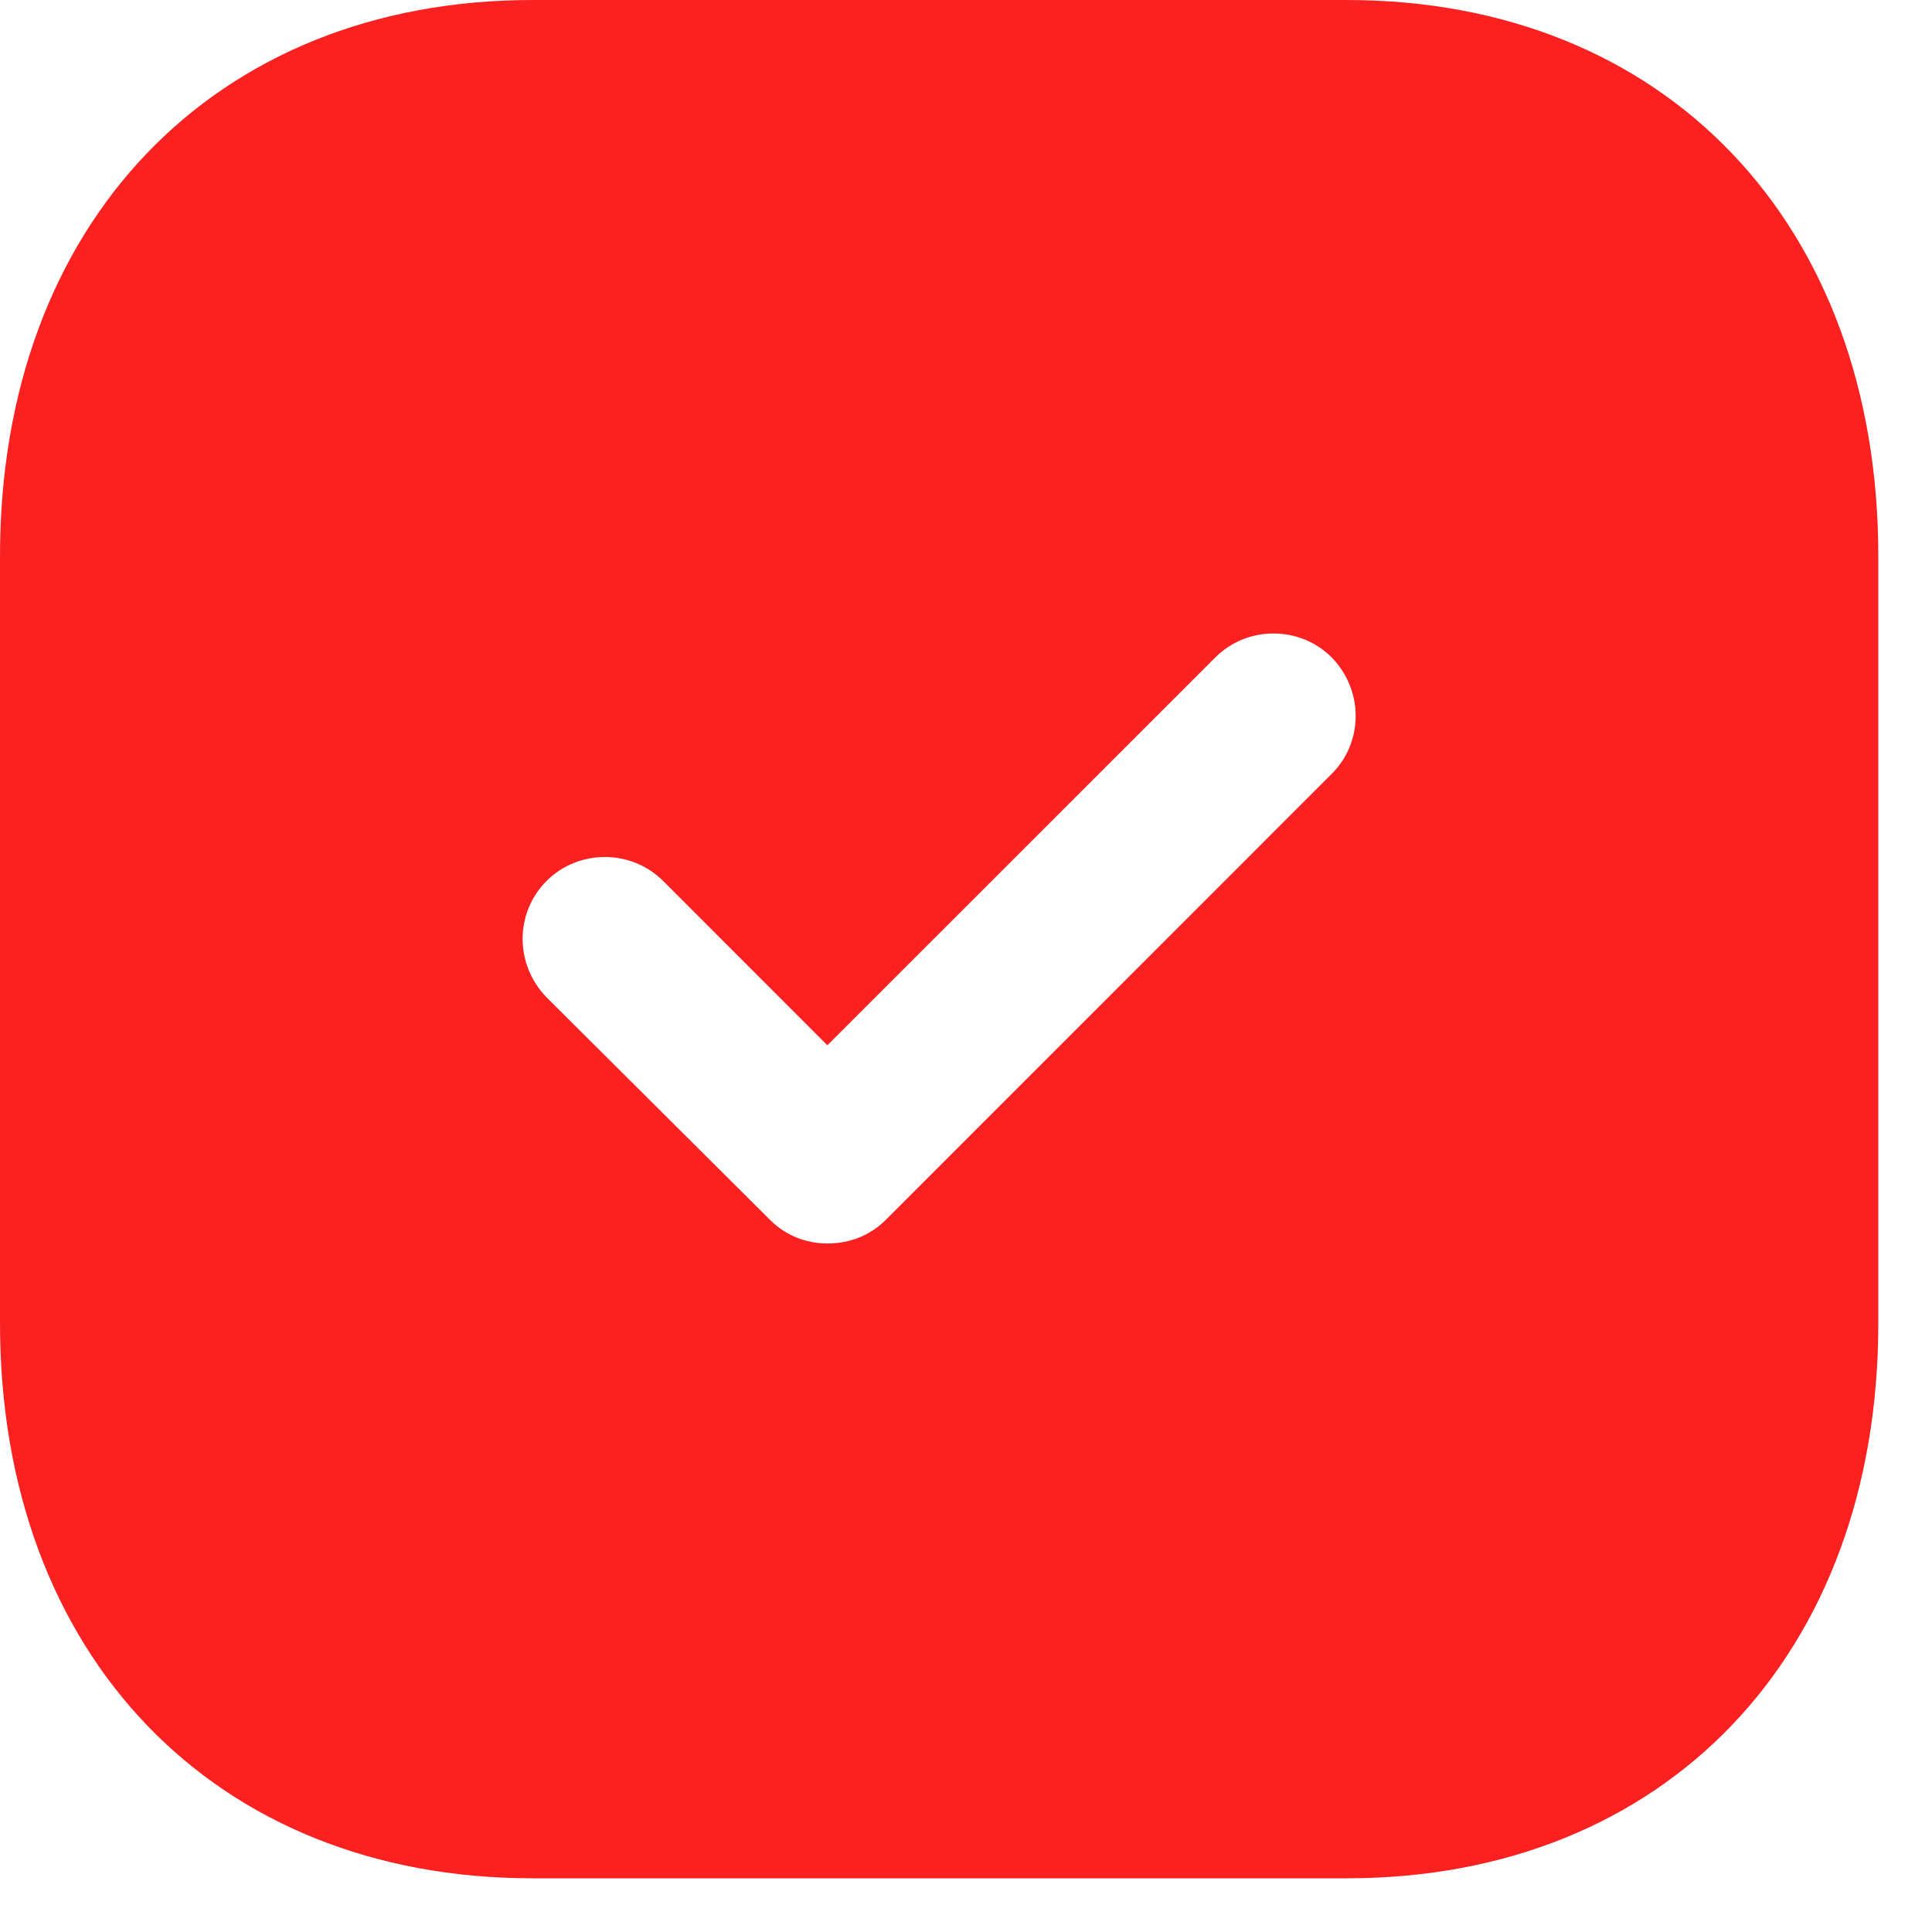
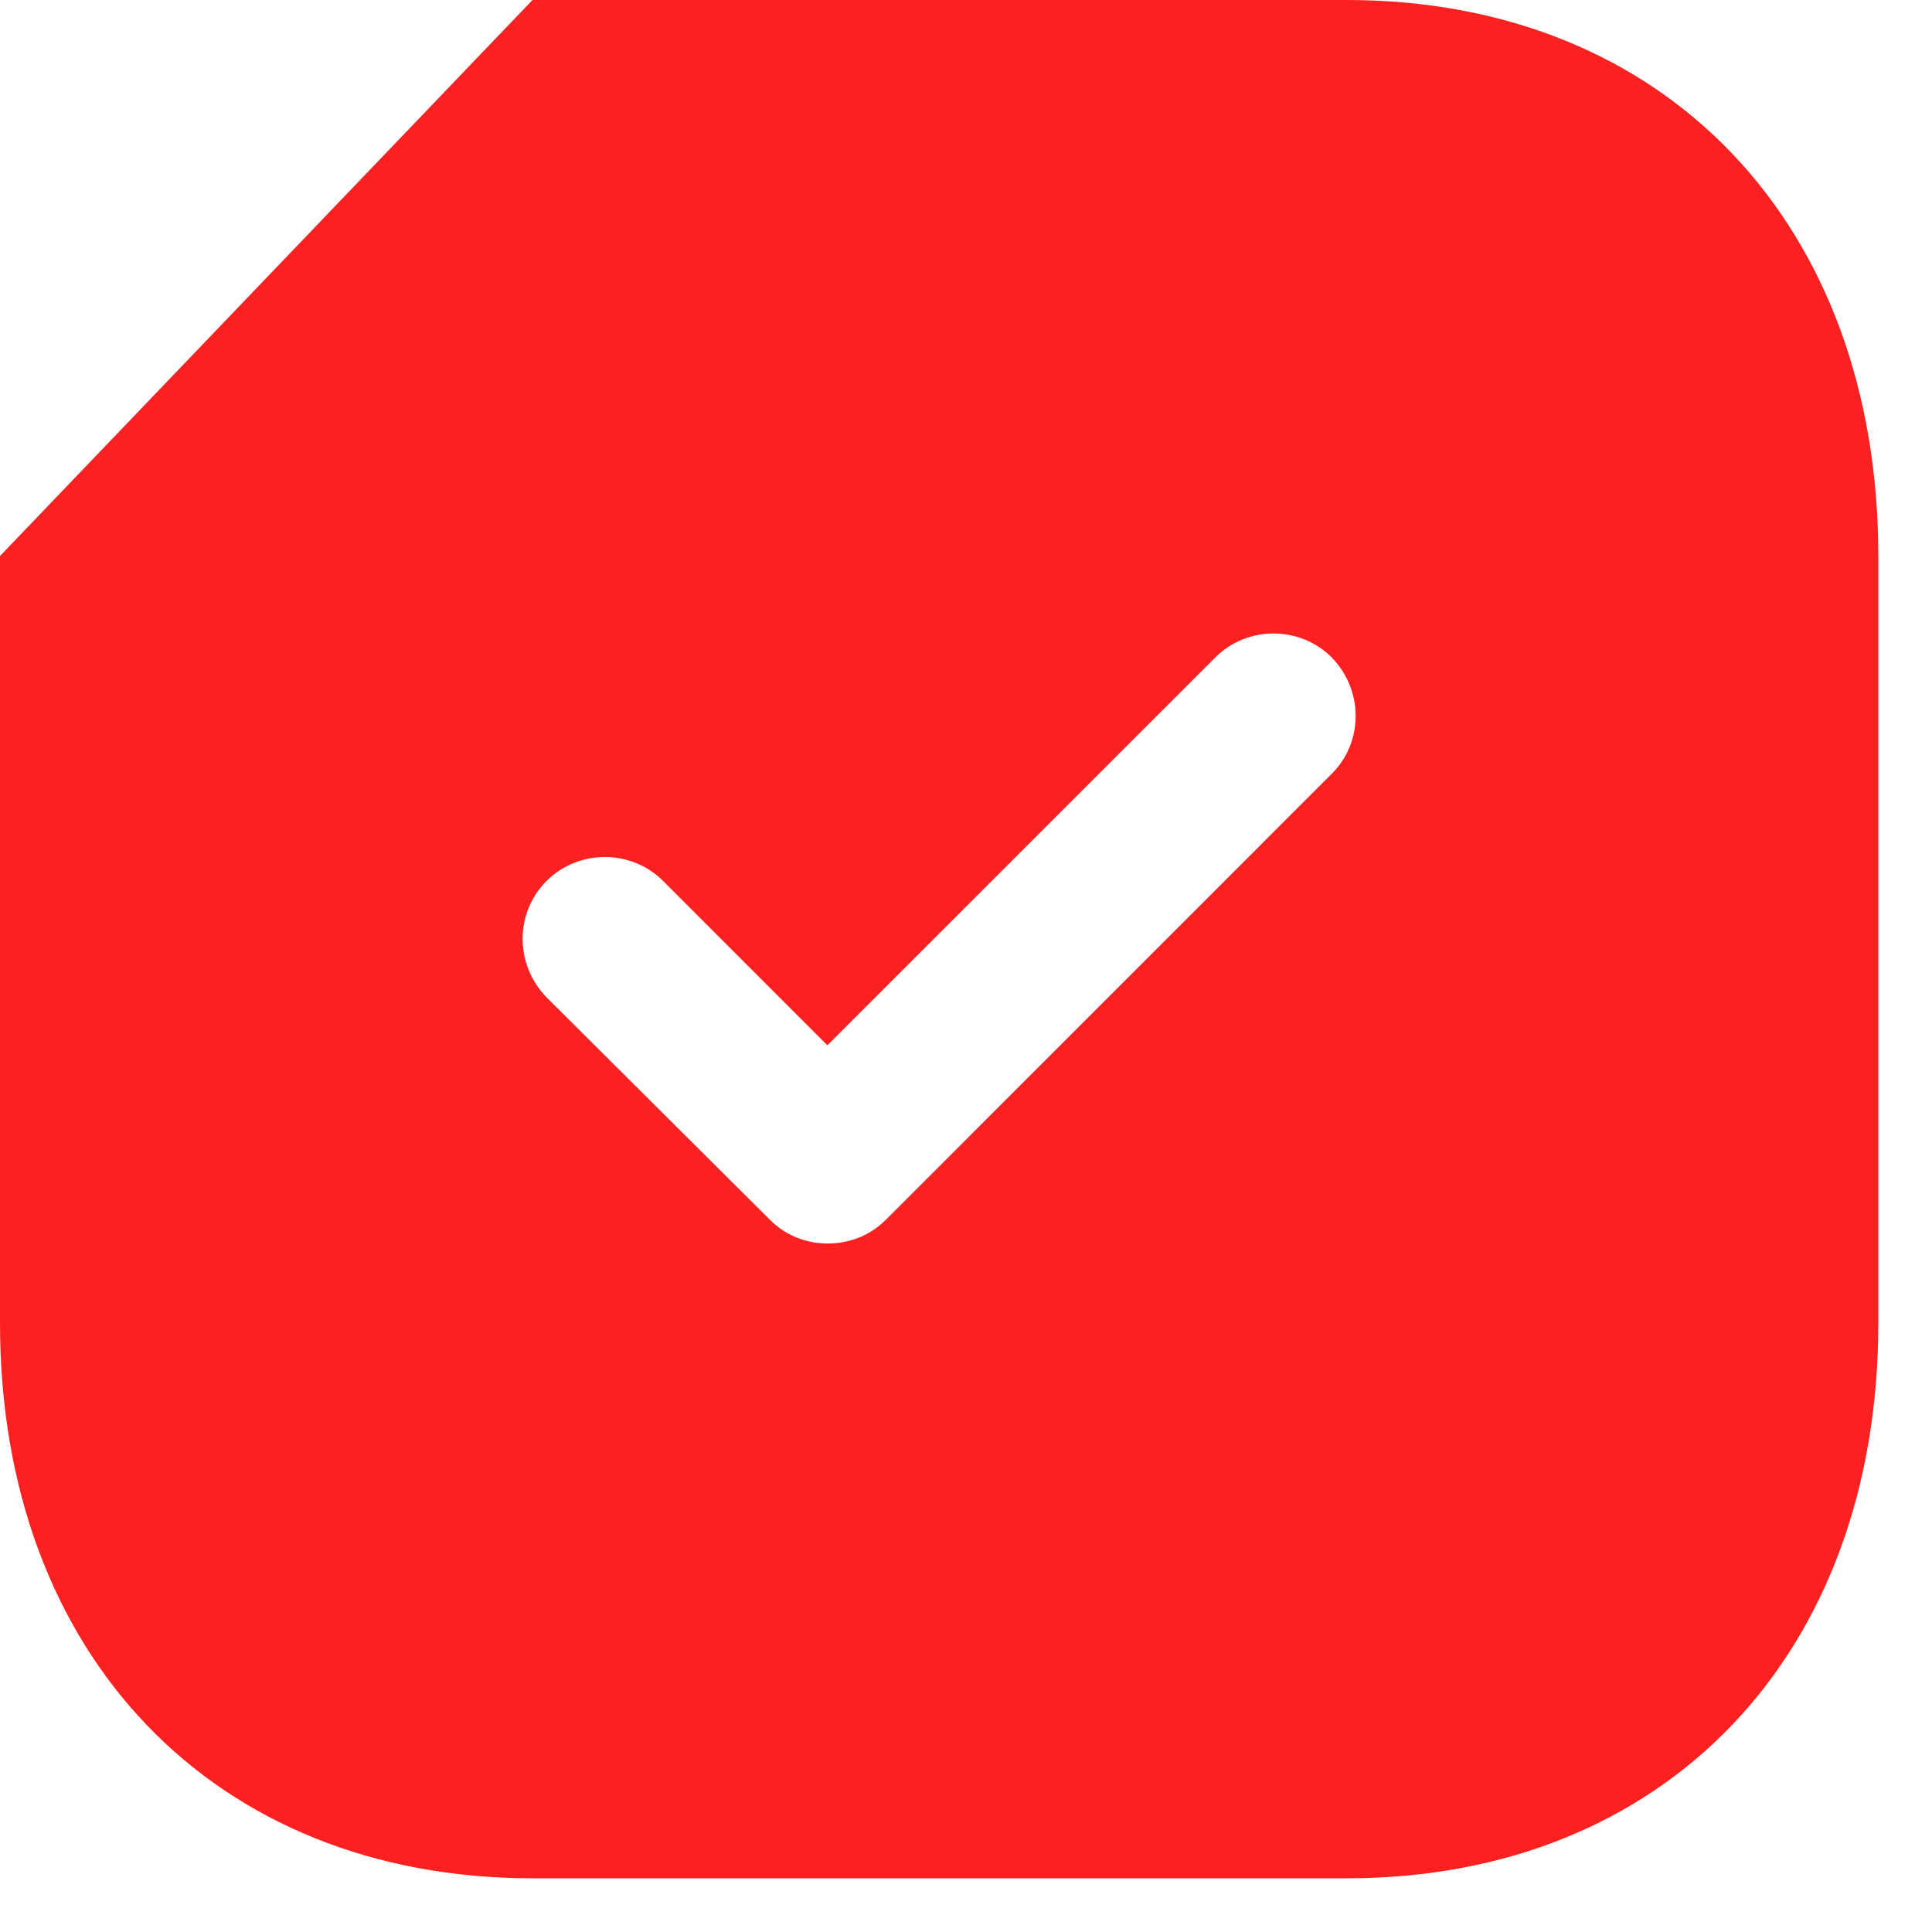
<svg xmlns="http://www.w3.org/2000/svg" width="24" height="24" viewBox="0 0 24 24" fill="none">
-   <path fill-rule="evenodd" clip-rule="evenodd" d="M6.615 0H16.73C20.685 0 23.333 2.777 23.333 6.907V16.439C23.333 20.557 20.685 23.333 16.73 23.333H6.615C2.66 23.333 0 20.557 0 16.439V6.907C0 2.777 2.66 0 6.615 0ZM11.002 15.155L16.543 9.613C16.94 9.217 16.94 8.575 16.543 8.167C16.147 7.77 15.493 7.77 15.097 8.167L10.278 12.985L8.237 10.943C7.84 10.547 7.187 10.547 6.79 10.943C6.393 11.34 6.393 11.982 6.79 12.39L9.567 15.155C9.765 15.353 10.022 15.447 10.278 15.447C10.547 15.447 10.803 15.353 11.002 15.155Z" fill="#FC2121" />
+   <path fill-rule="evenodd" clip-rule="evenodd" d="M6.615 0H16.73C20.685 0 23.333 2.777 23.333 6.907V16.439C23.333 20.557 20.685 23.333 16.73 23.333H6.615C2.66 23.333 0 20.557 0 16.439V6.907ZM11.002 15.155L16.543 9.613C16.94 9.217 16.94 8.575 16.543 8.167C16.147 7.77 15.493 7.77 15.097 8.167L10.278 12.985L8.237 10.943C7.84 10.547 7.187 10.547 6.79 10.943C6.393 11.34 6.393 11.982 6.79 12.39L9.567 15.155C9.765 15.353 10.022 15.447 10.278 15.447C10.547 15.447 10.803 15.353 11.002 15.155Z" fill="#FC2121" />
</svg>